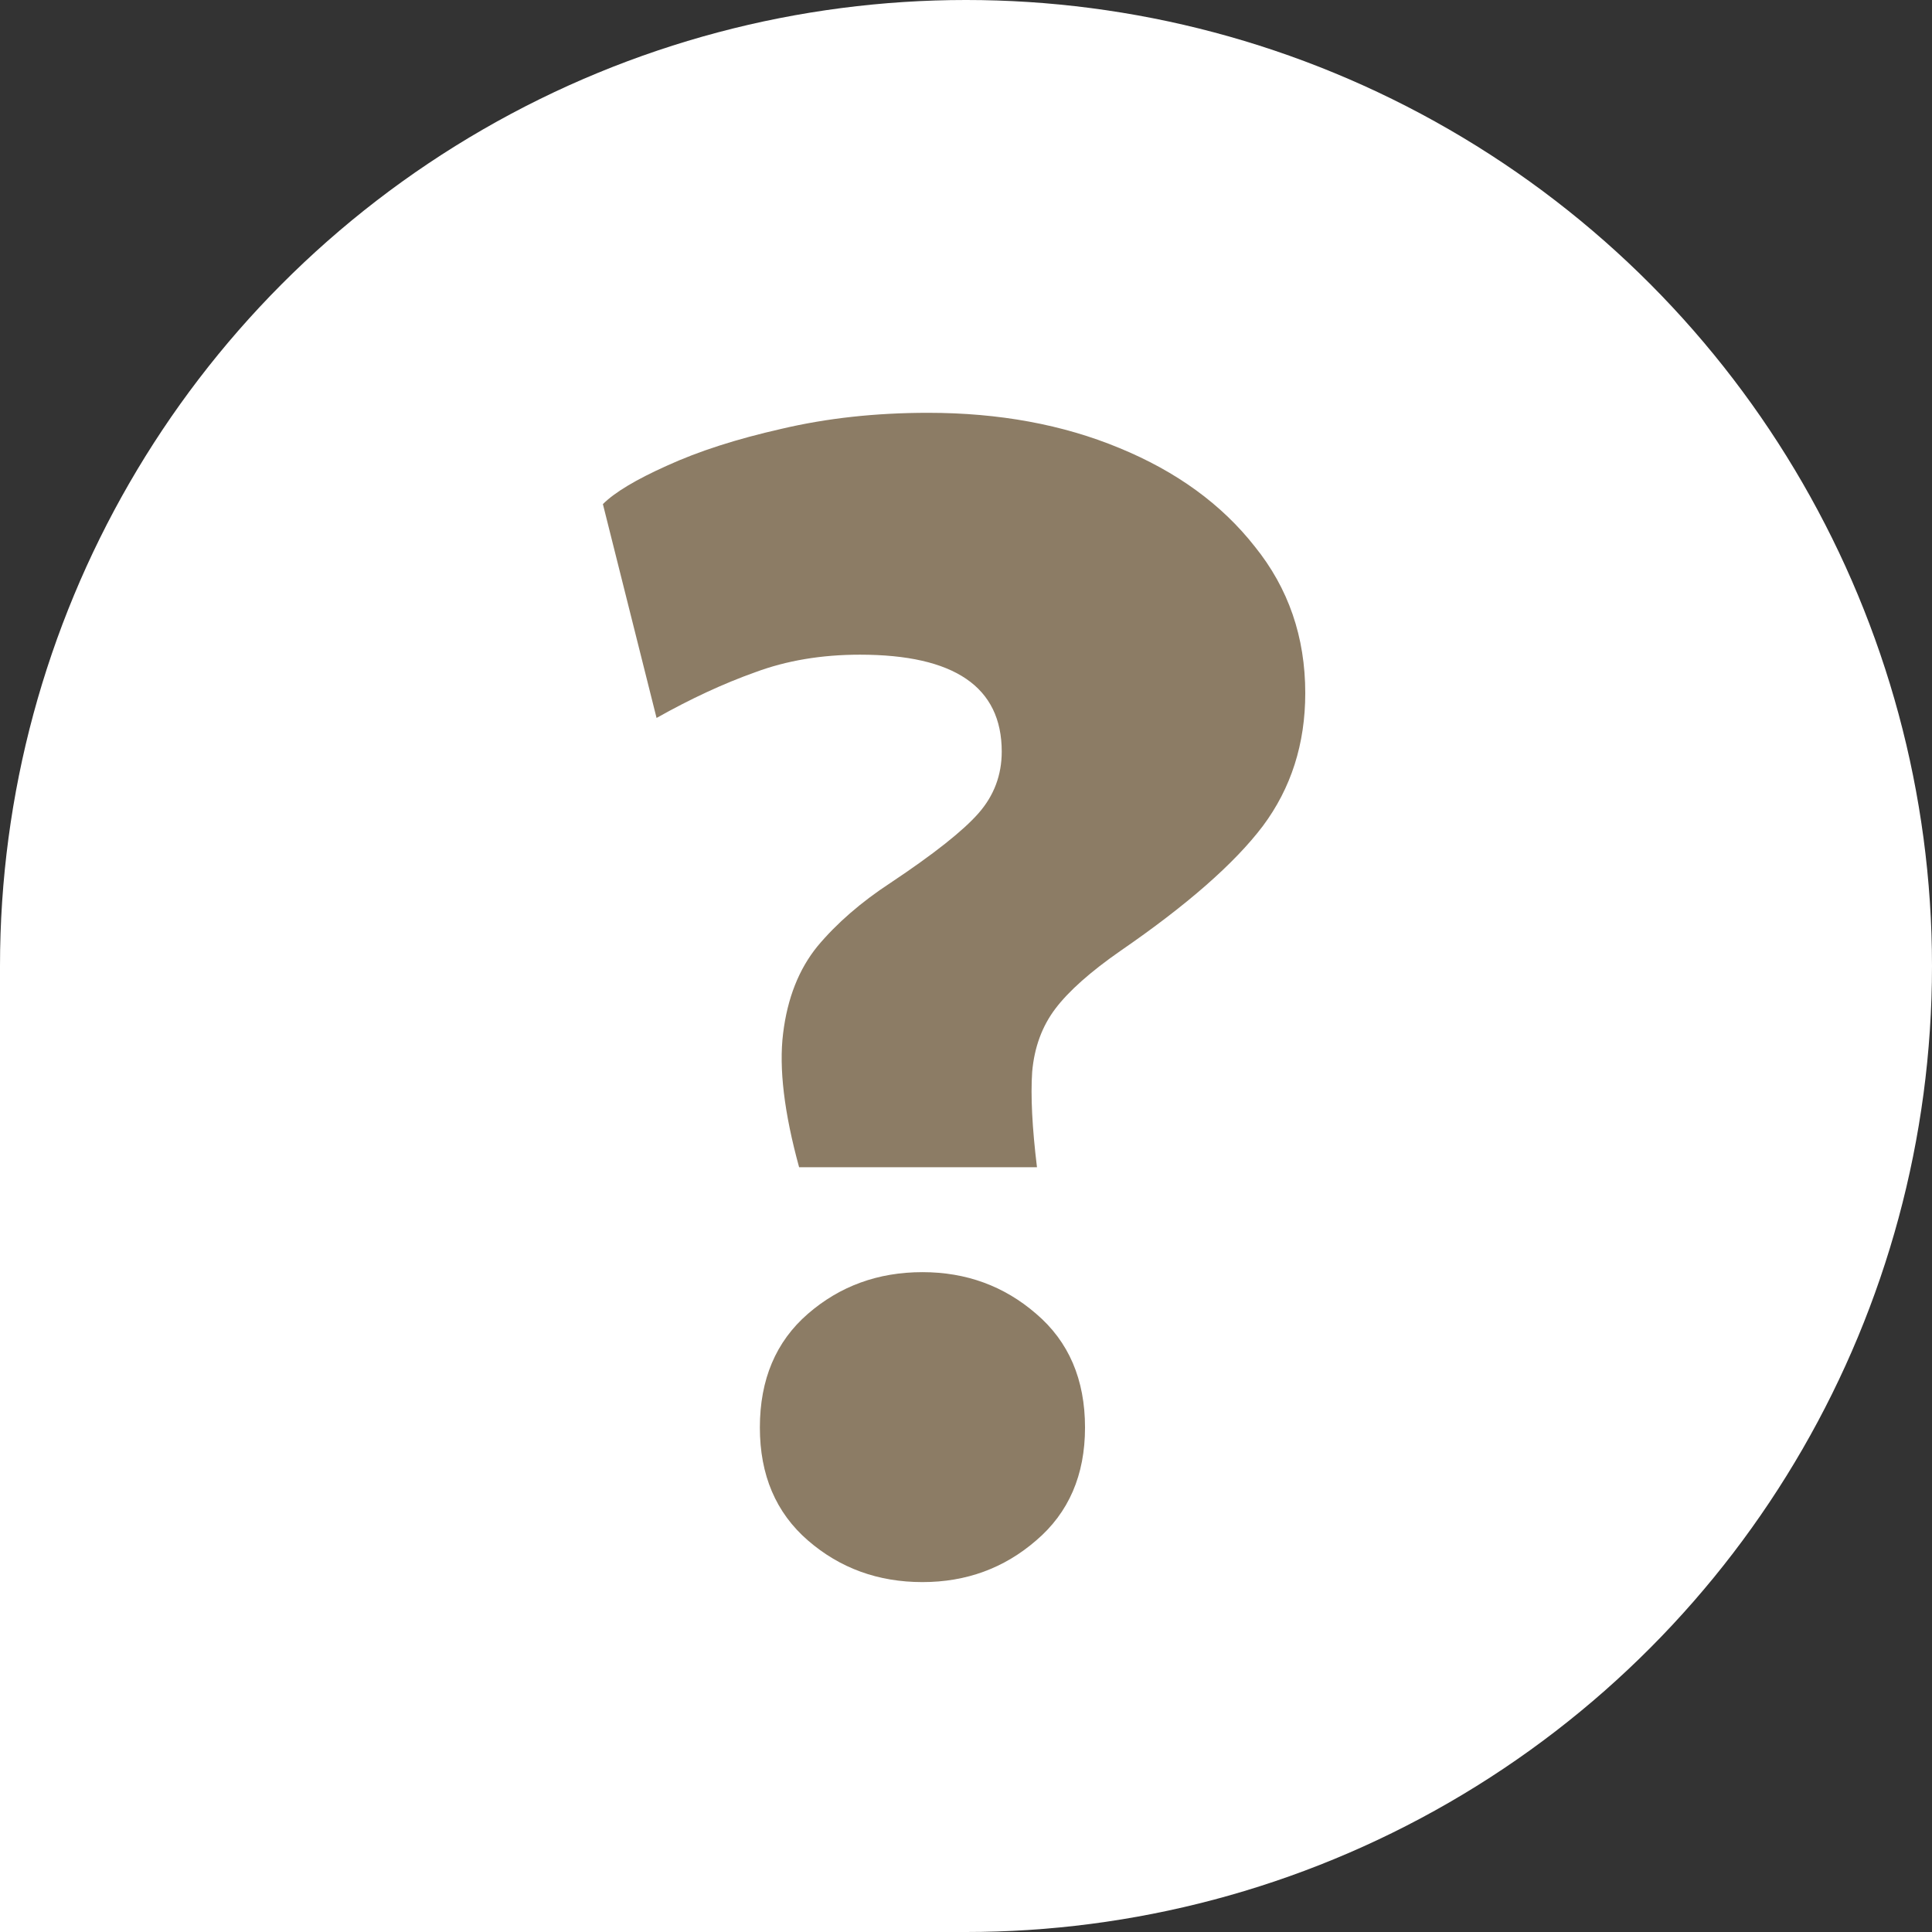
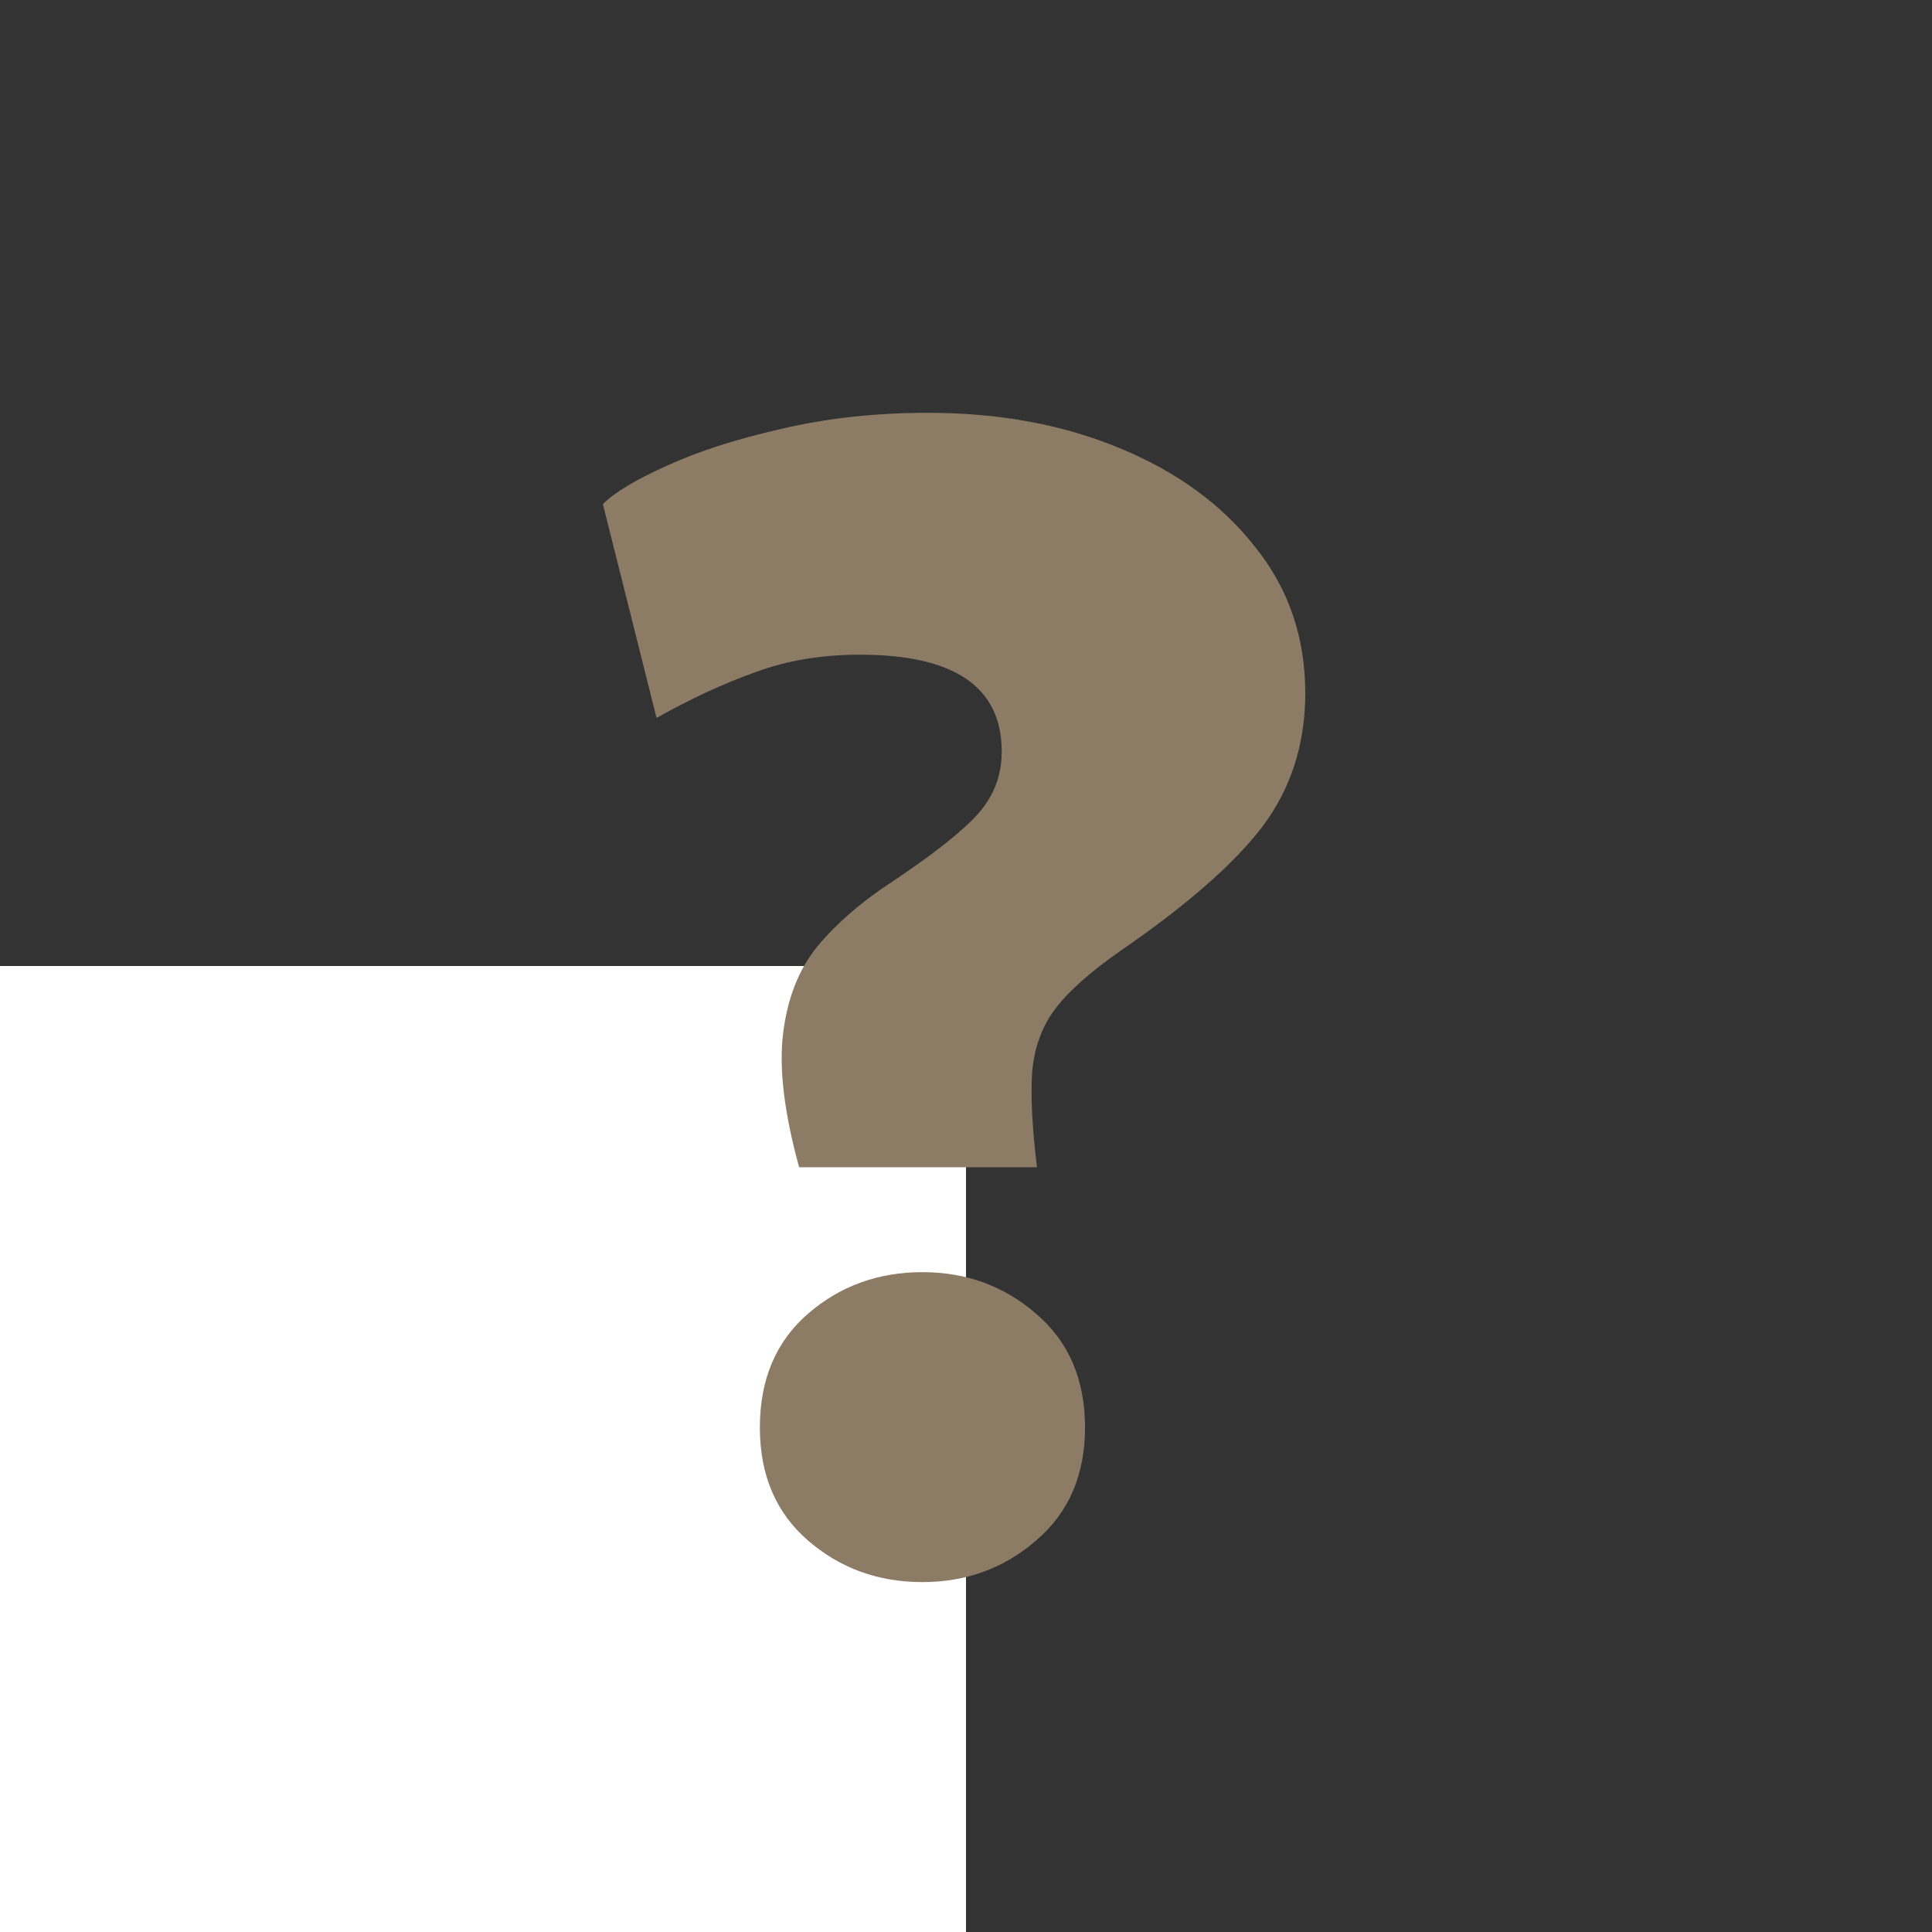
<svg xmlns="http://www.w3.org/2000/svg" width="310" height="310" viewBox="0 0 310 310" fill="none">
  <rect x="0" y="0" width="310" height="310" fill="#333333" stroke="none" />
-   <circle cx="155" cy="155" r="155" fill="white" />
  <rect y="155" width="155" height="155" fill="white" />
  <path d="M128.222 187.29C125.823 178.551 124.966 171.398 125.652 165.829C126.337 160.175 128.179 155.506 131.178 151.822C134.262 148.139 138.16 144.755 142.871 141.671C149.811 137.044 154.523 133.318 157.007 130.491C159.491 127.664 160.734 124.365 160.734 120.596C160.734 110.23 153.152 105.047 137.988 105.047C131.82 105.047 126.209 105.989 121.154 107.874C116.1 109.673 110.831 112.115 105.348 115.199L96.738 80.888C98.623 79.003 102.05 76.947 107.019 74.72C112.073 72.407 118.199 70.436 125.395 68.808C132.677 67.095 140.516 66.238 148.911 66.238C160.305 66.238 170.543 68.123 179.624 71.893C188.79 75.662 196.03 80.931 201.341 87.699C206.738 94.381 209.437 102.22 209.437 111.215C209.437 119.354 207.167 126.464 202.626 132.547C198.086 138.544 190.461 145.226 179.752 152.593C174.955 155.935 171.485 159.019 169.343 161.846C167.202 164.673 165.959 168.057 165.617 171.998C165.36 175.853 165.617 180.95 166.388 187.29H128.222ZM148.012 253.855C140.901 253.855 134.776 251.628 129.635 247.173C124.495 242.718 121.925 236.678 121.925 229.054C121.925 221.343 124.495 215.261 129.635 210.806C134.776 206.351 140.901 204.124 148.012 204.124C155.037 204.124 161.119 206.351 166.259 210.806C171.485 215.261 174.098 221.343 174.098 229.054C174.098 236.678 171.485 242.718 166.259 247.173C161.119 251.628 155.037 253.855 148.012 253.855Z" fill="#8C7C65" />
</svg>